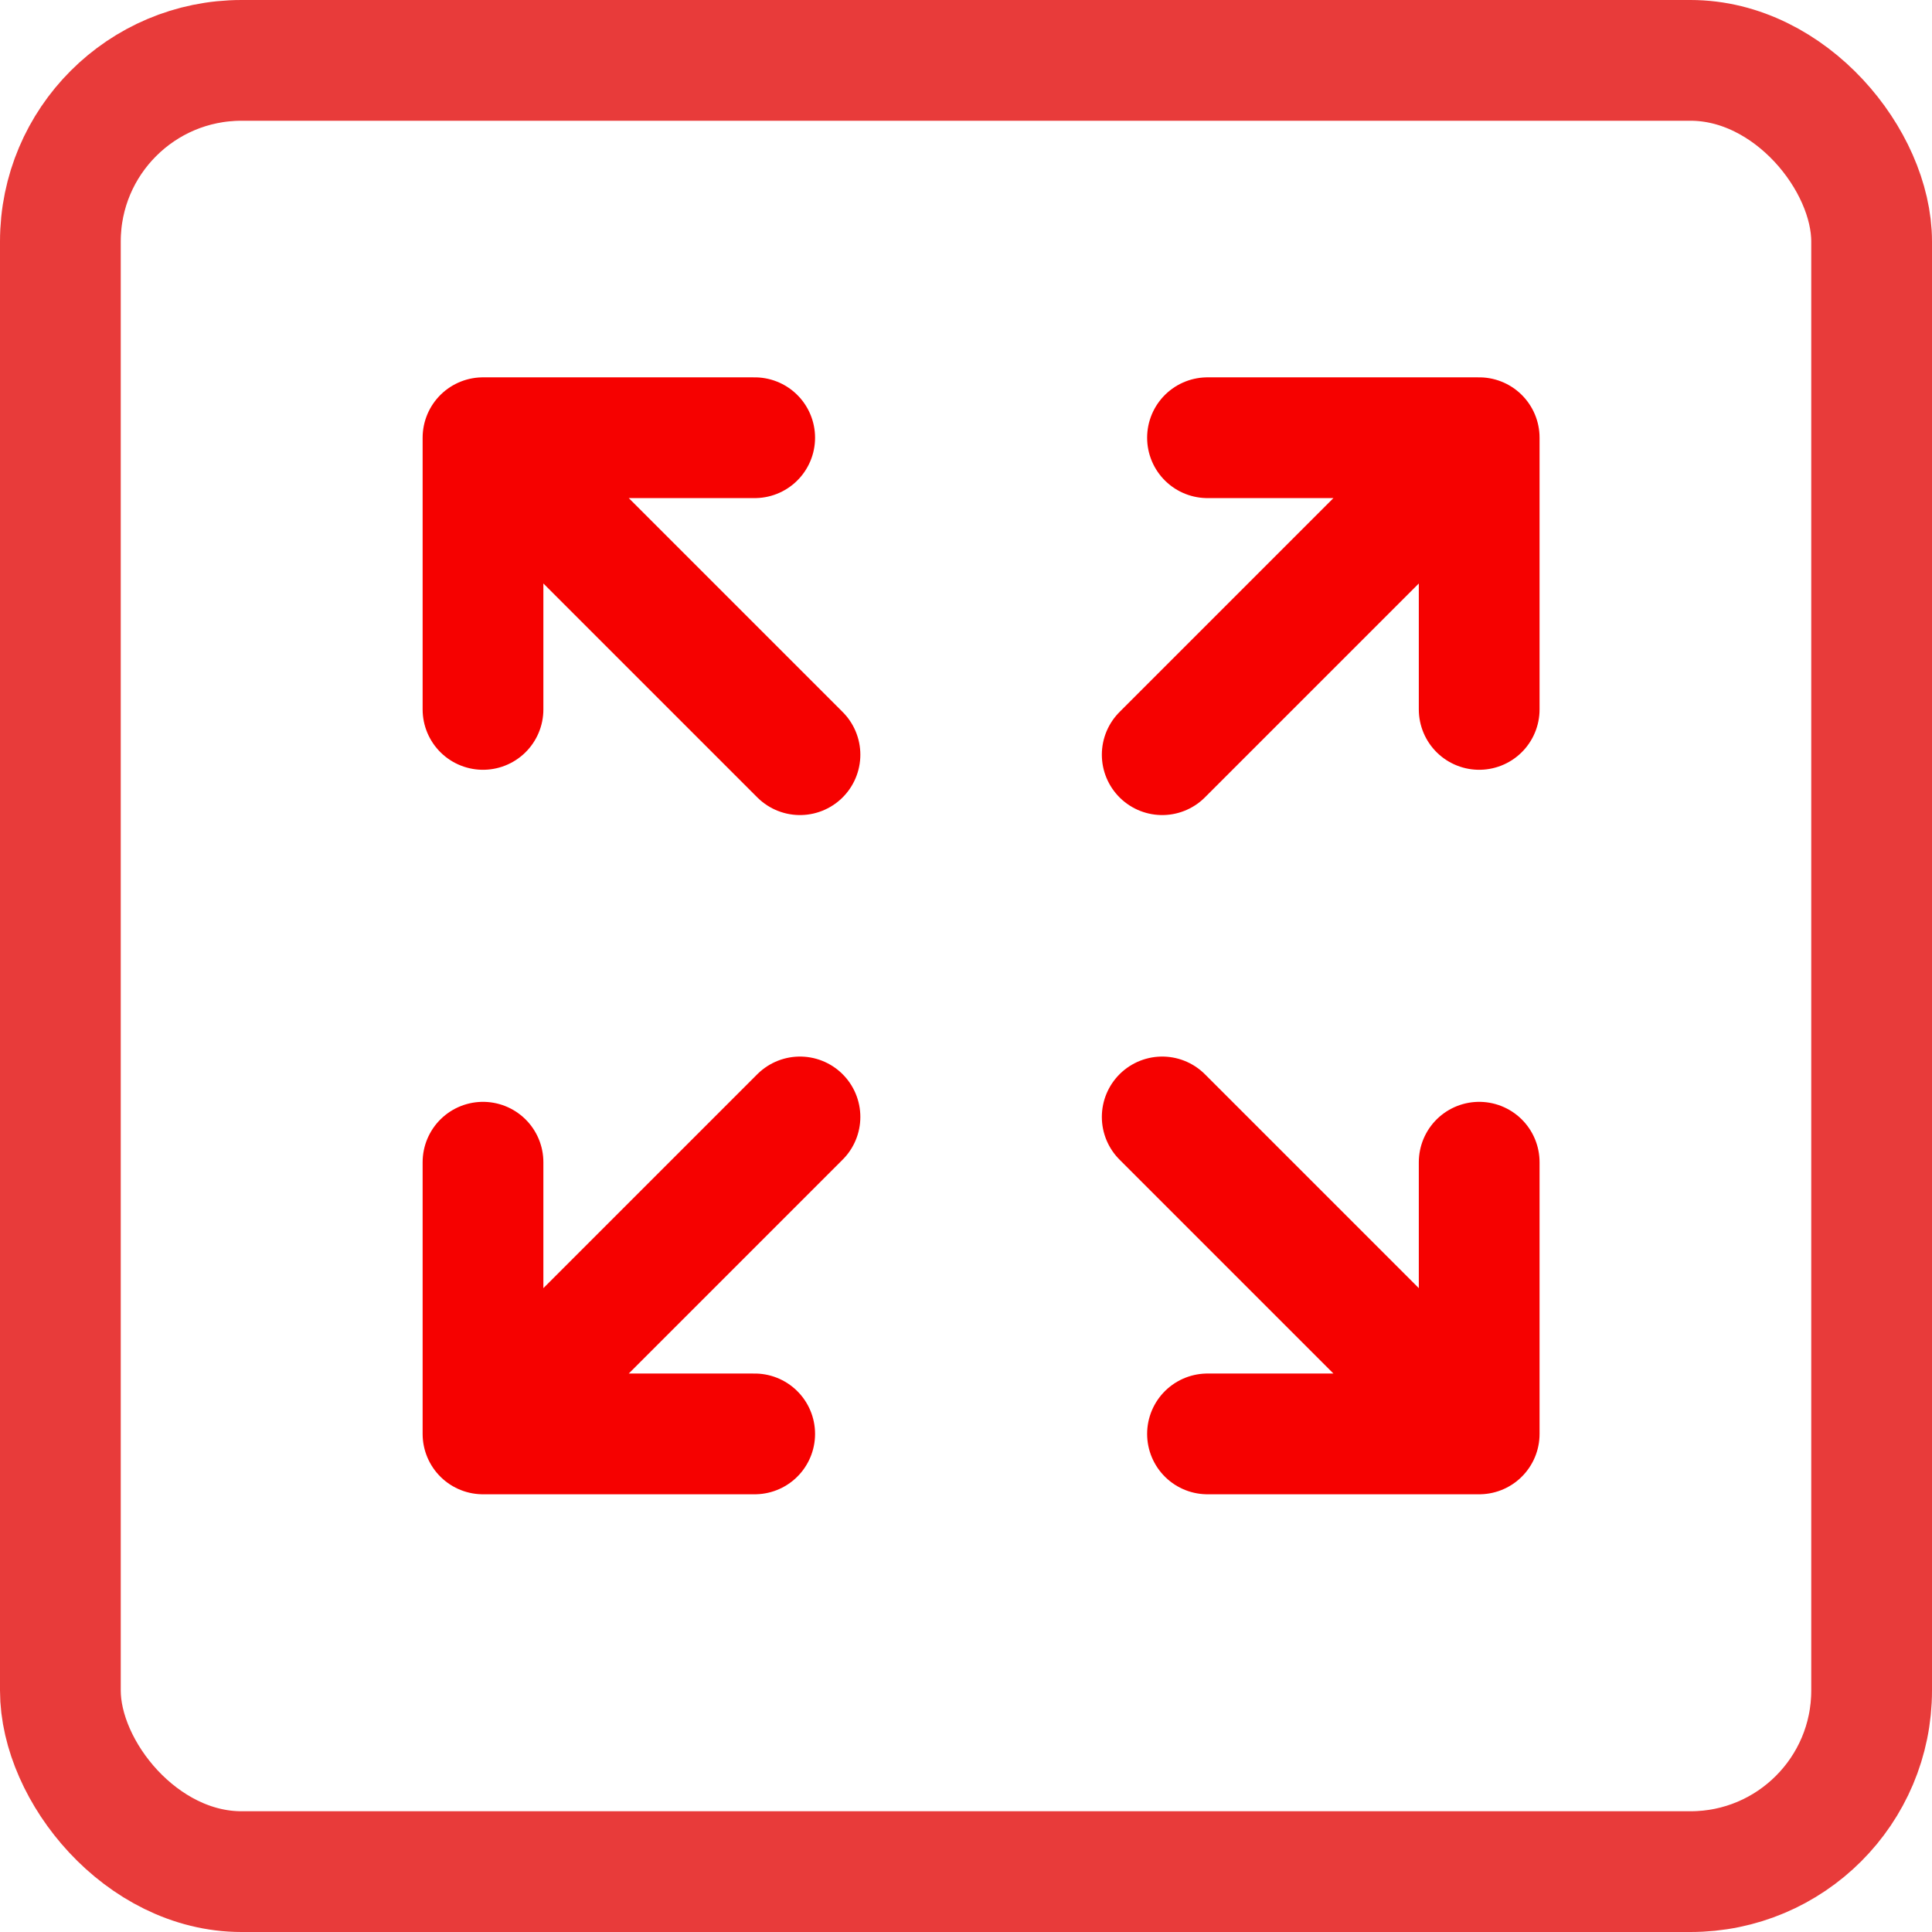
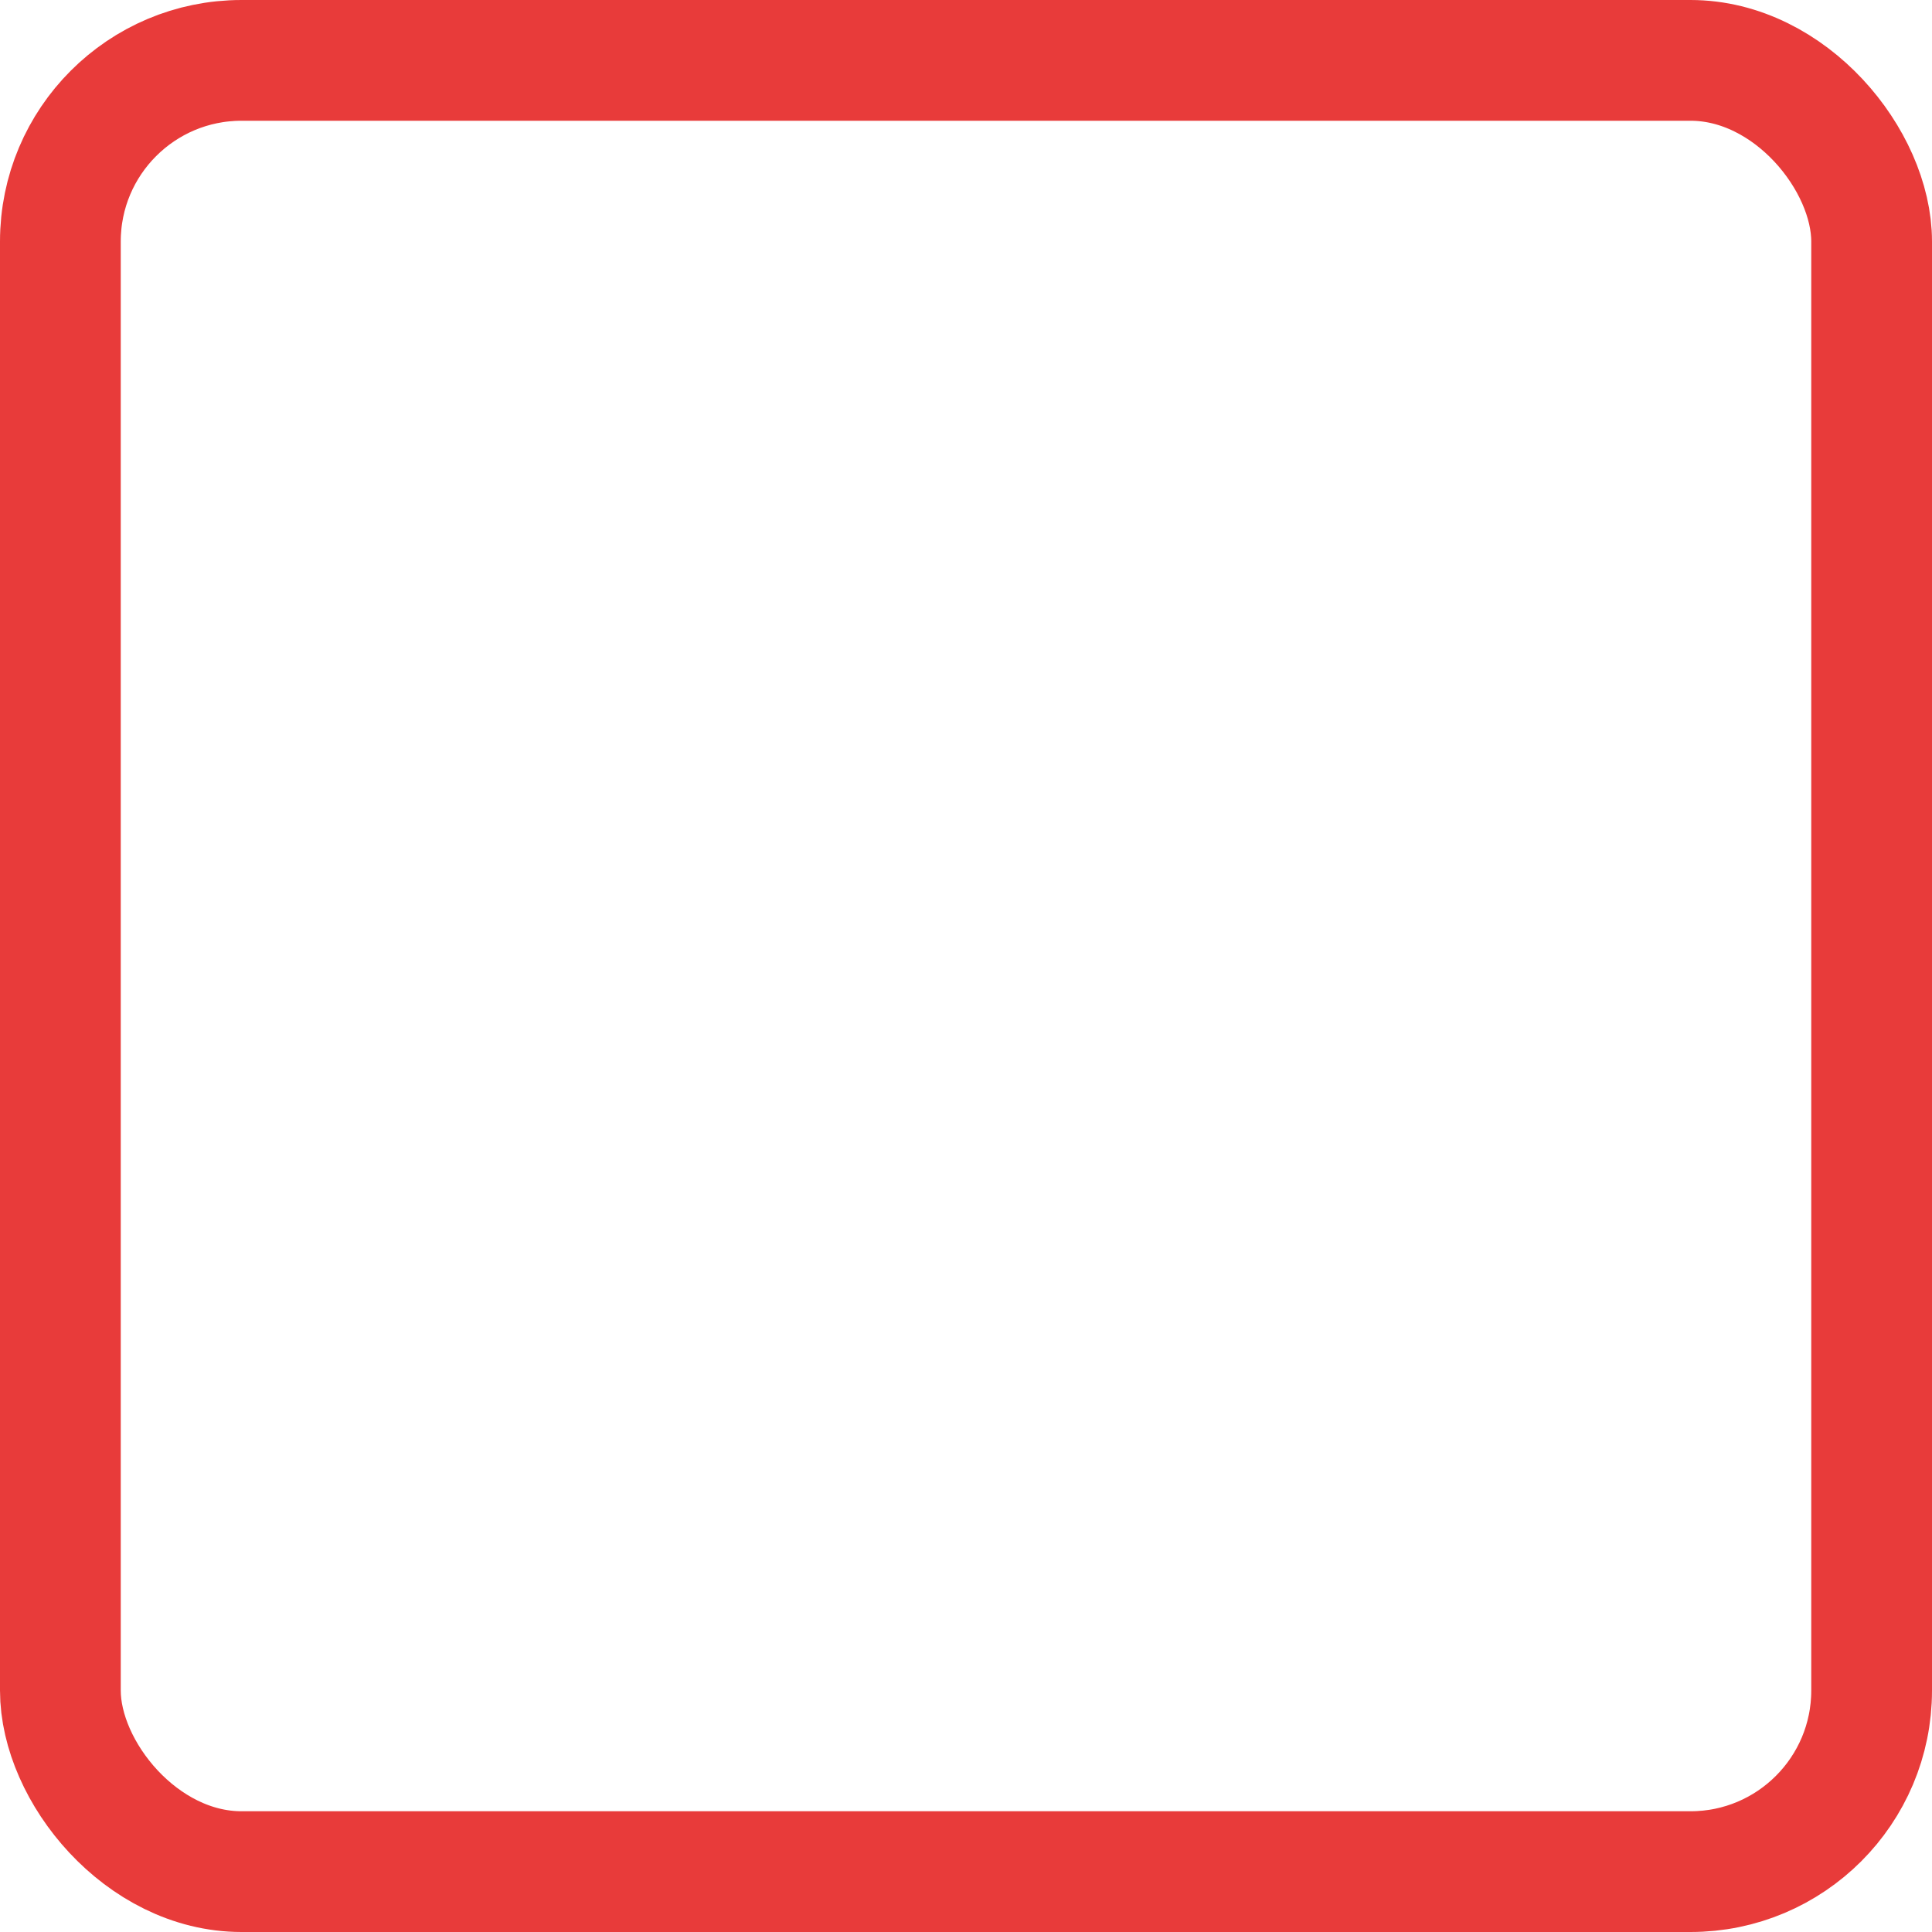
<svg xmlns="http://www.w3.org/2000/svg" width="32" height="32" viewBox="0 0 32 32">
  <g id="interessets-icon" transform="translate(4 -5)">
    <g id="frame" transform="translate(-4 5)" fill="none" stroke="#e83b3a" stroke-width="2">
-       <rect width="32" height="32" rx="4" stroke="none" />
      <rect x="1" y="1" width="30" height="30" rx="3" fill="none" />
    </g>
-     <path id="Pfad_554" data-name="Pfad 554" d="M3.75,3.75v4.5m0-4.5h4.5m-4.5,0L9,9M3.75,20.25v-4.5m0,4.5h4.5m-4.5,0L9,15M20.25,3.75h-4.5m4.5,0v4.5m0-4.5L15,9m5.25,11.25h-4.5m4.5,0v-4.5m0,4.5L15,15" transform="translate(0.25 8.5)" fill="none" stroke="#f60100" stroke-linecap="round" stroke-linejoin="round" stroke-width="2" />
  </g>
</svg>